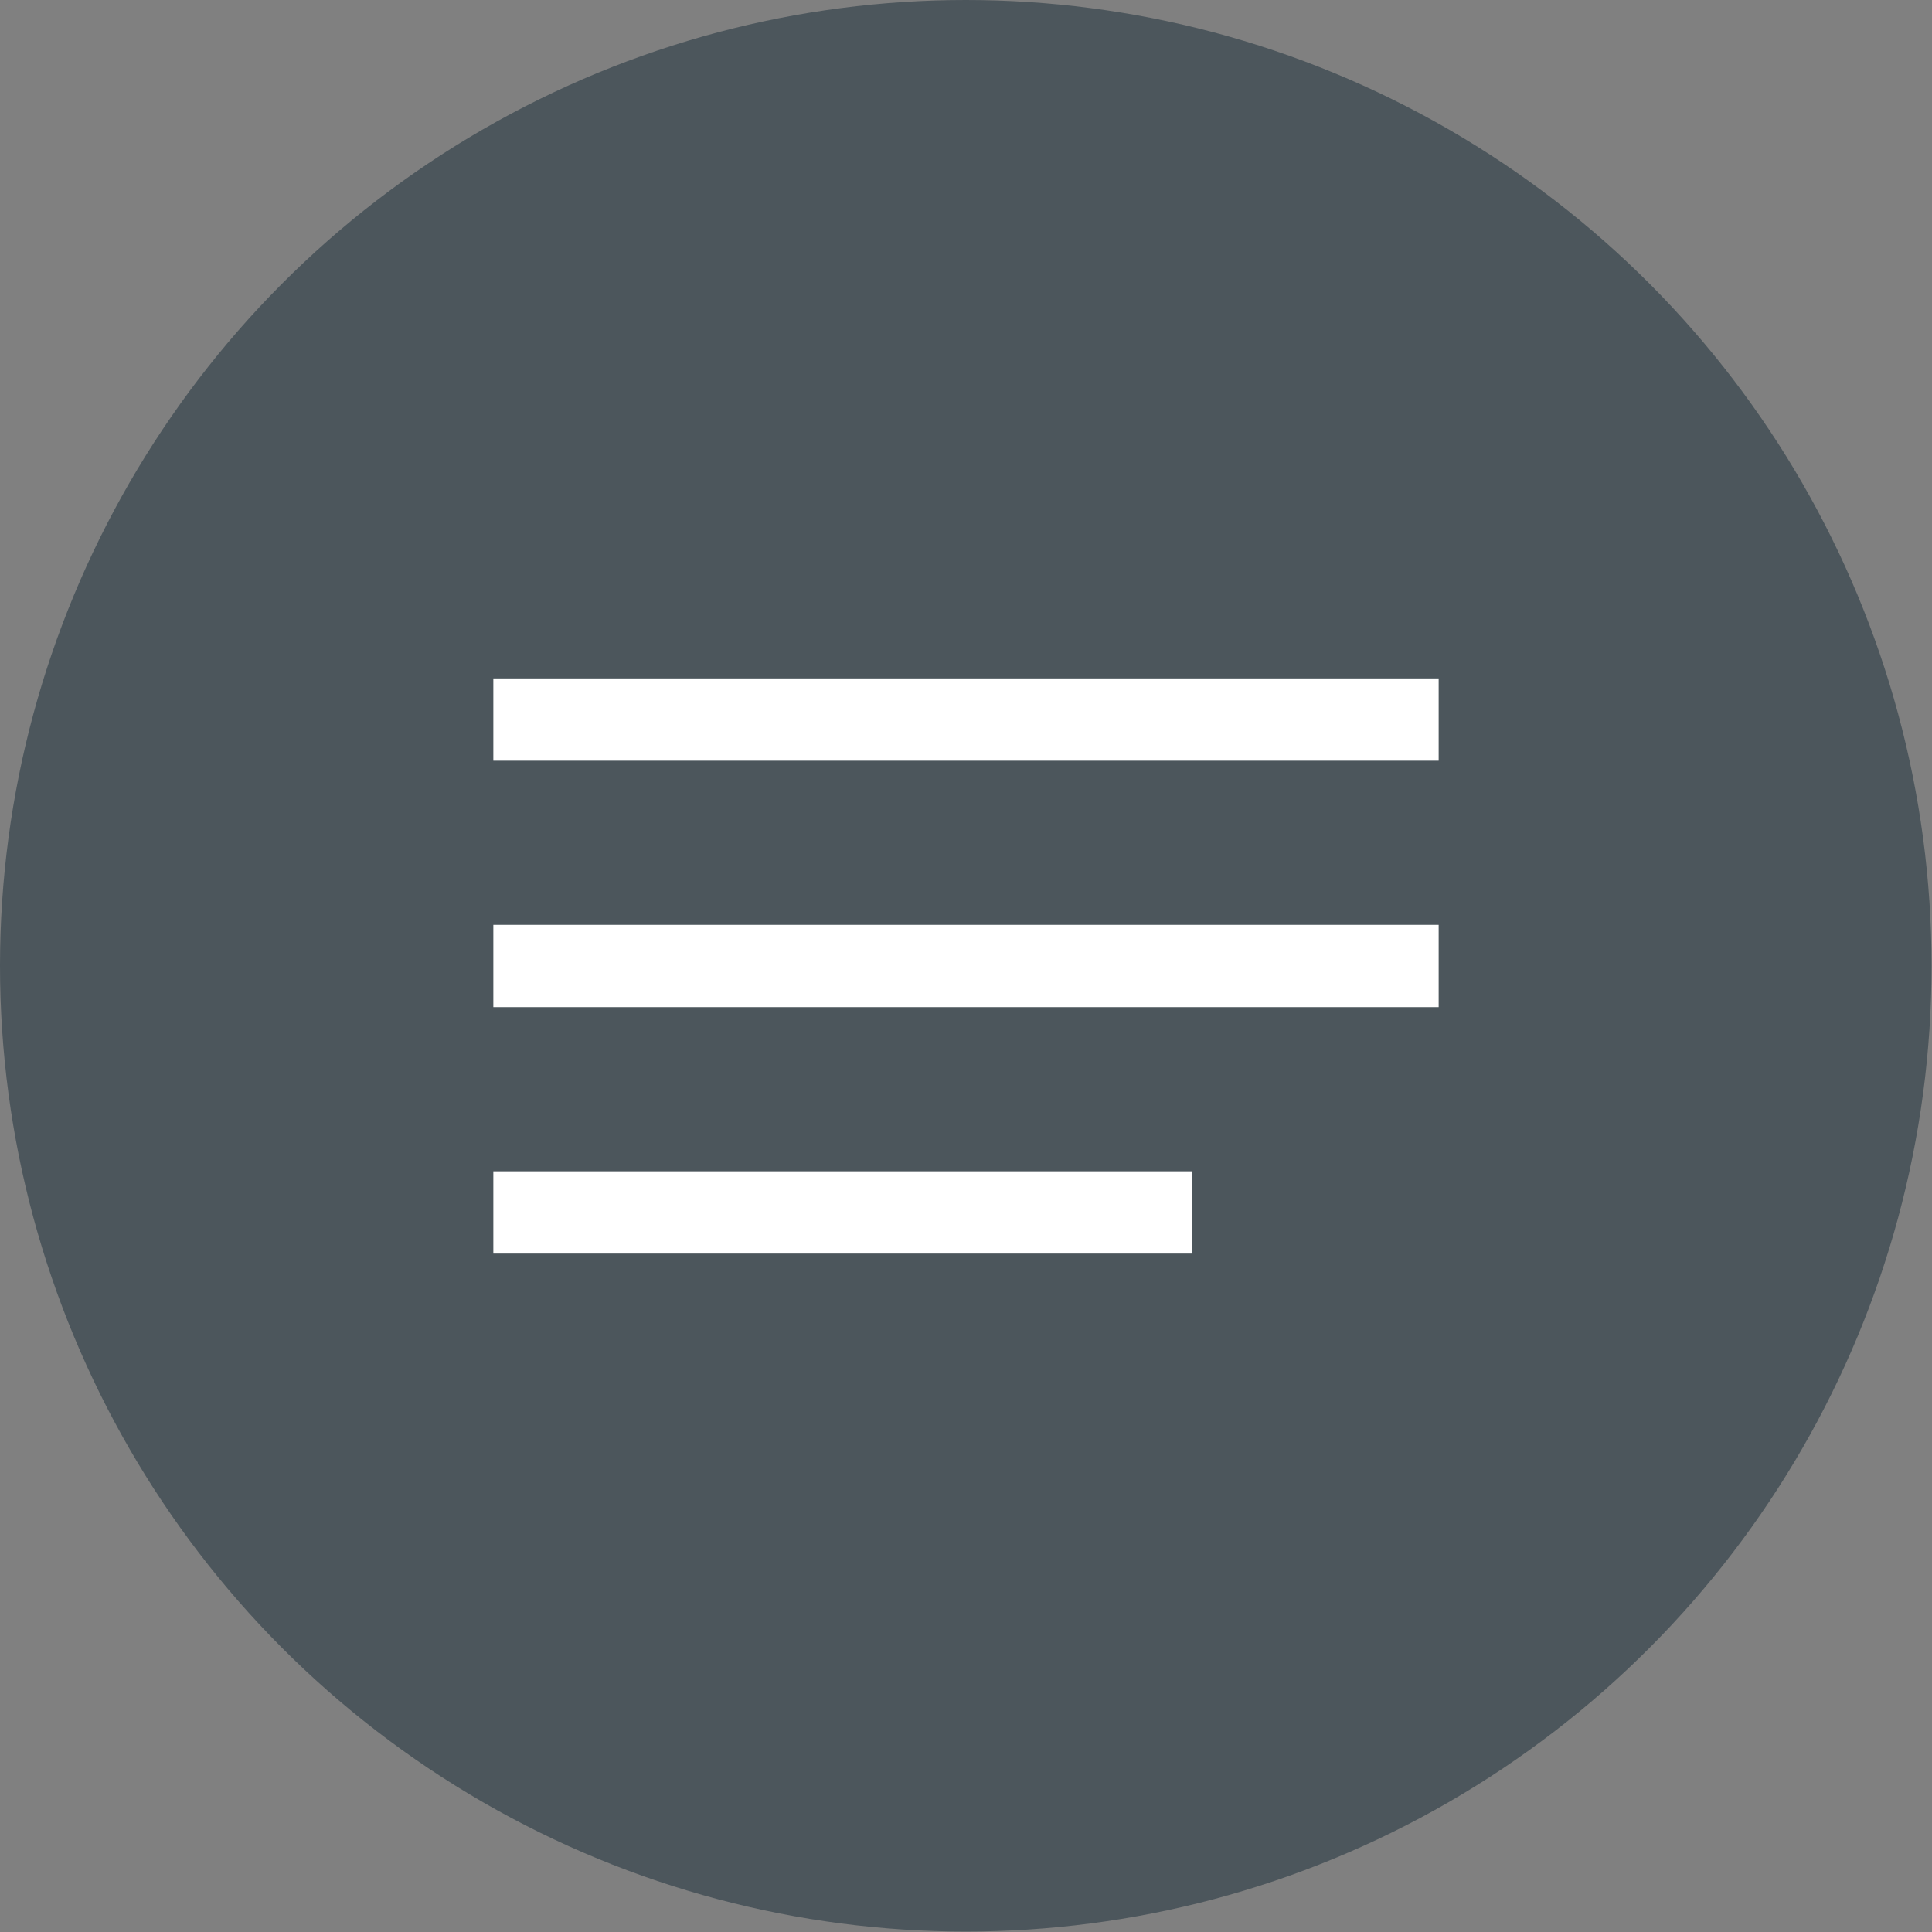
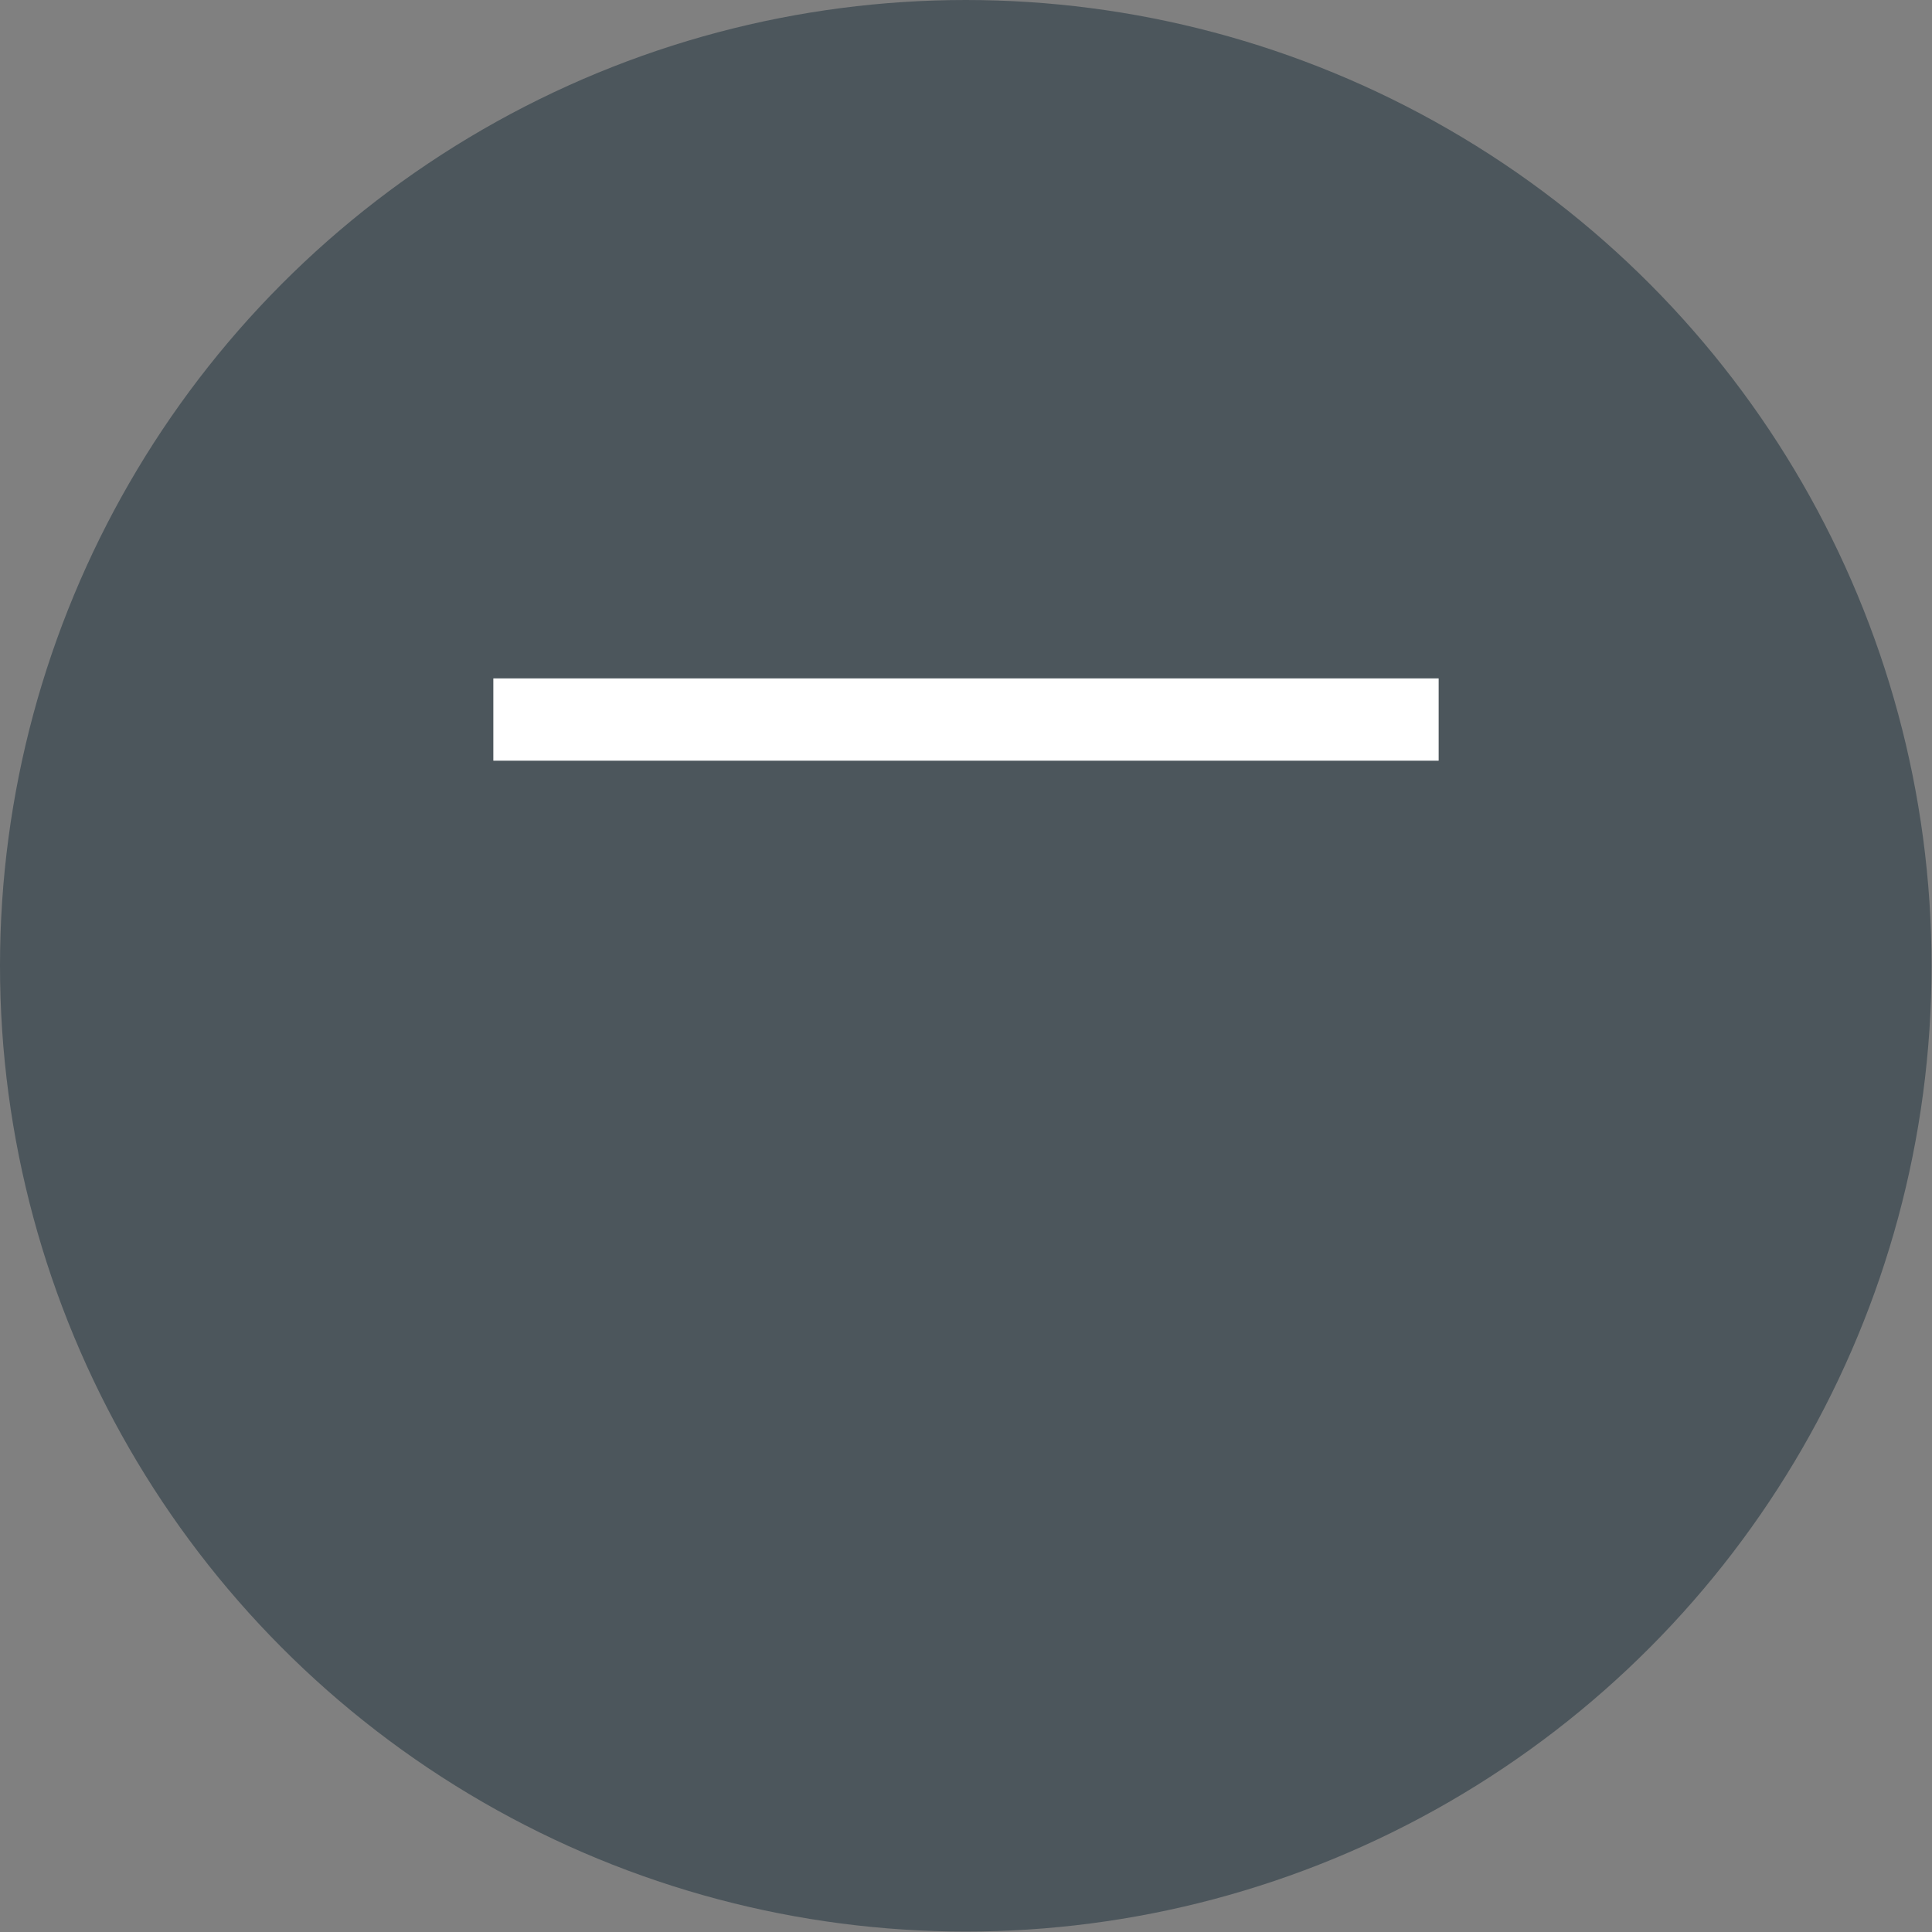
<svg xmlns="http://www.w3.org/2000/svg" id="Capa_2" viewBox="0 0 43.43 43.43">
  <rect x="0" y="0" width="43.43" height="43.43" fill="#808080" stroke="none" />
  <defs>
    <style>.cls-1{fill:#fff;}.cls-2{fill:#4c565c;}</style>
  </defs>
  <g id="Layer_1">
    <circle class="cls-2" cx="21.71" cy="21.71" r="21.71" />
    <rect class="cls-1" x="11.09" y="15.25" width="21.25" height="1.85" />
-     <rect class="cls-1" x="11.09" y="20.79" width="21.25" height="1.85" />
-     <rect class="cls-1" x="11.09" y="26.33" width="15.71" height="1.85" />
  </g>
</svg>